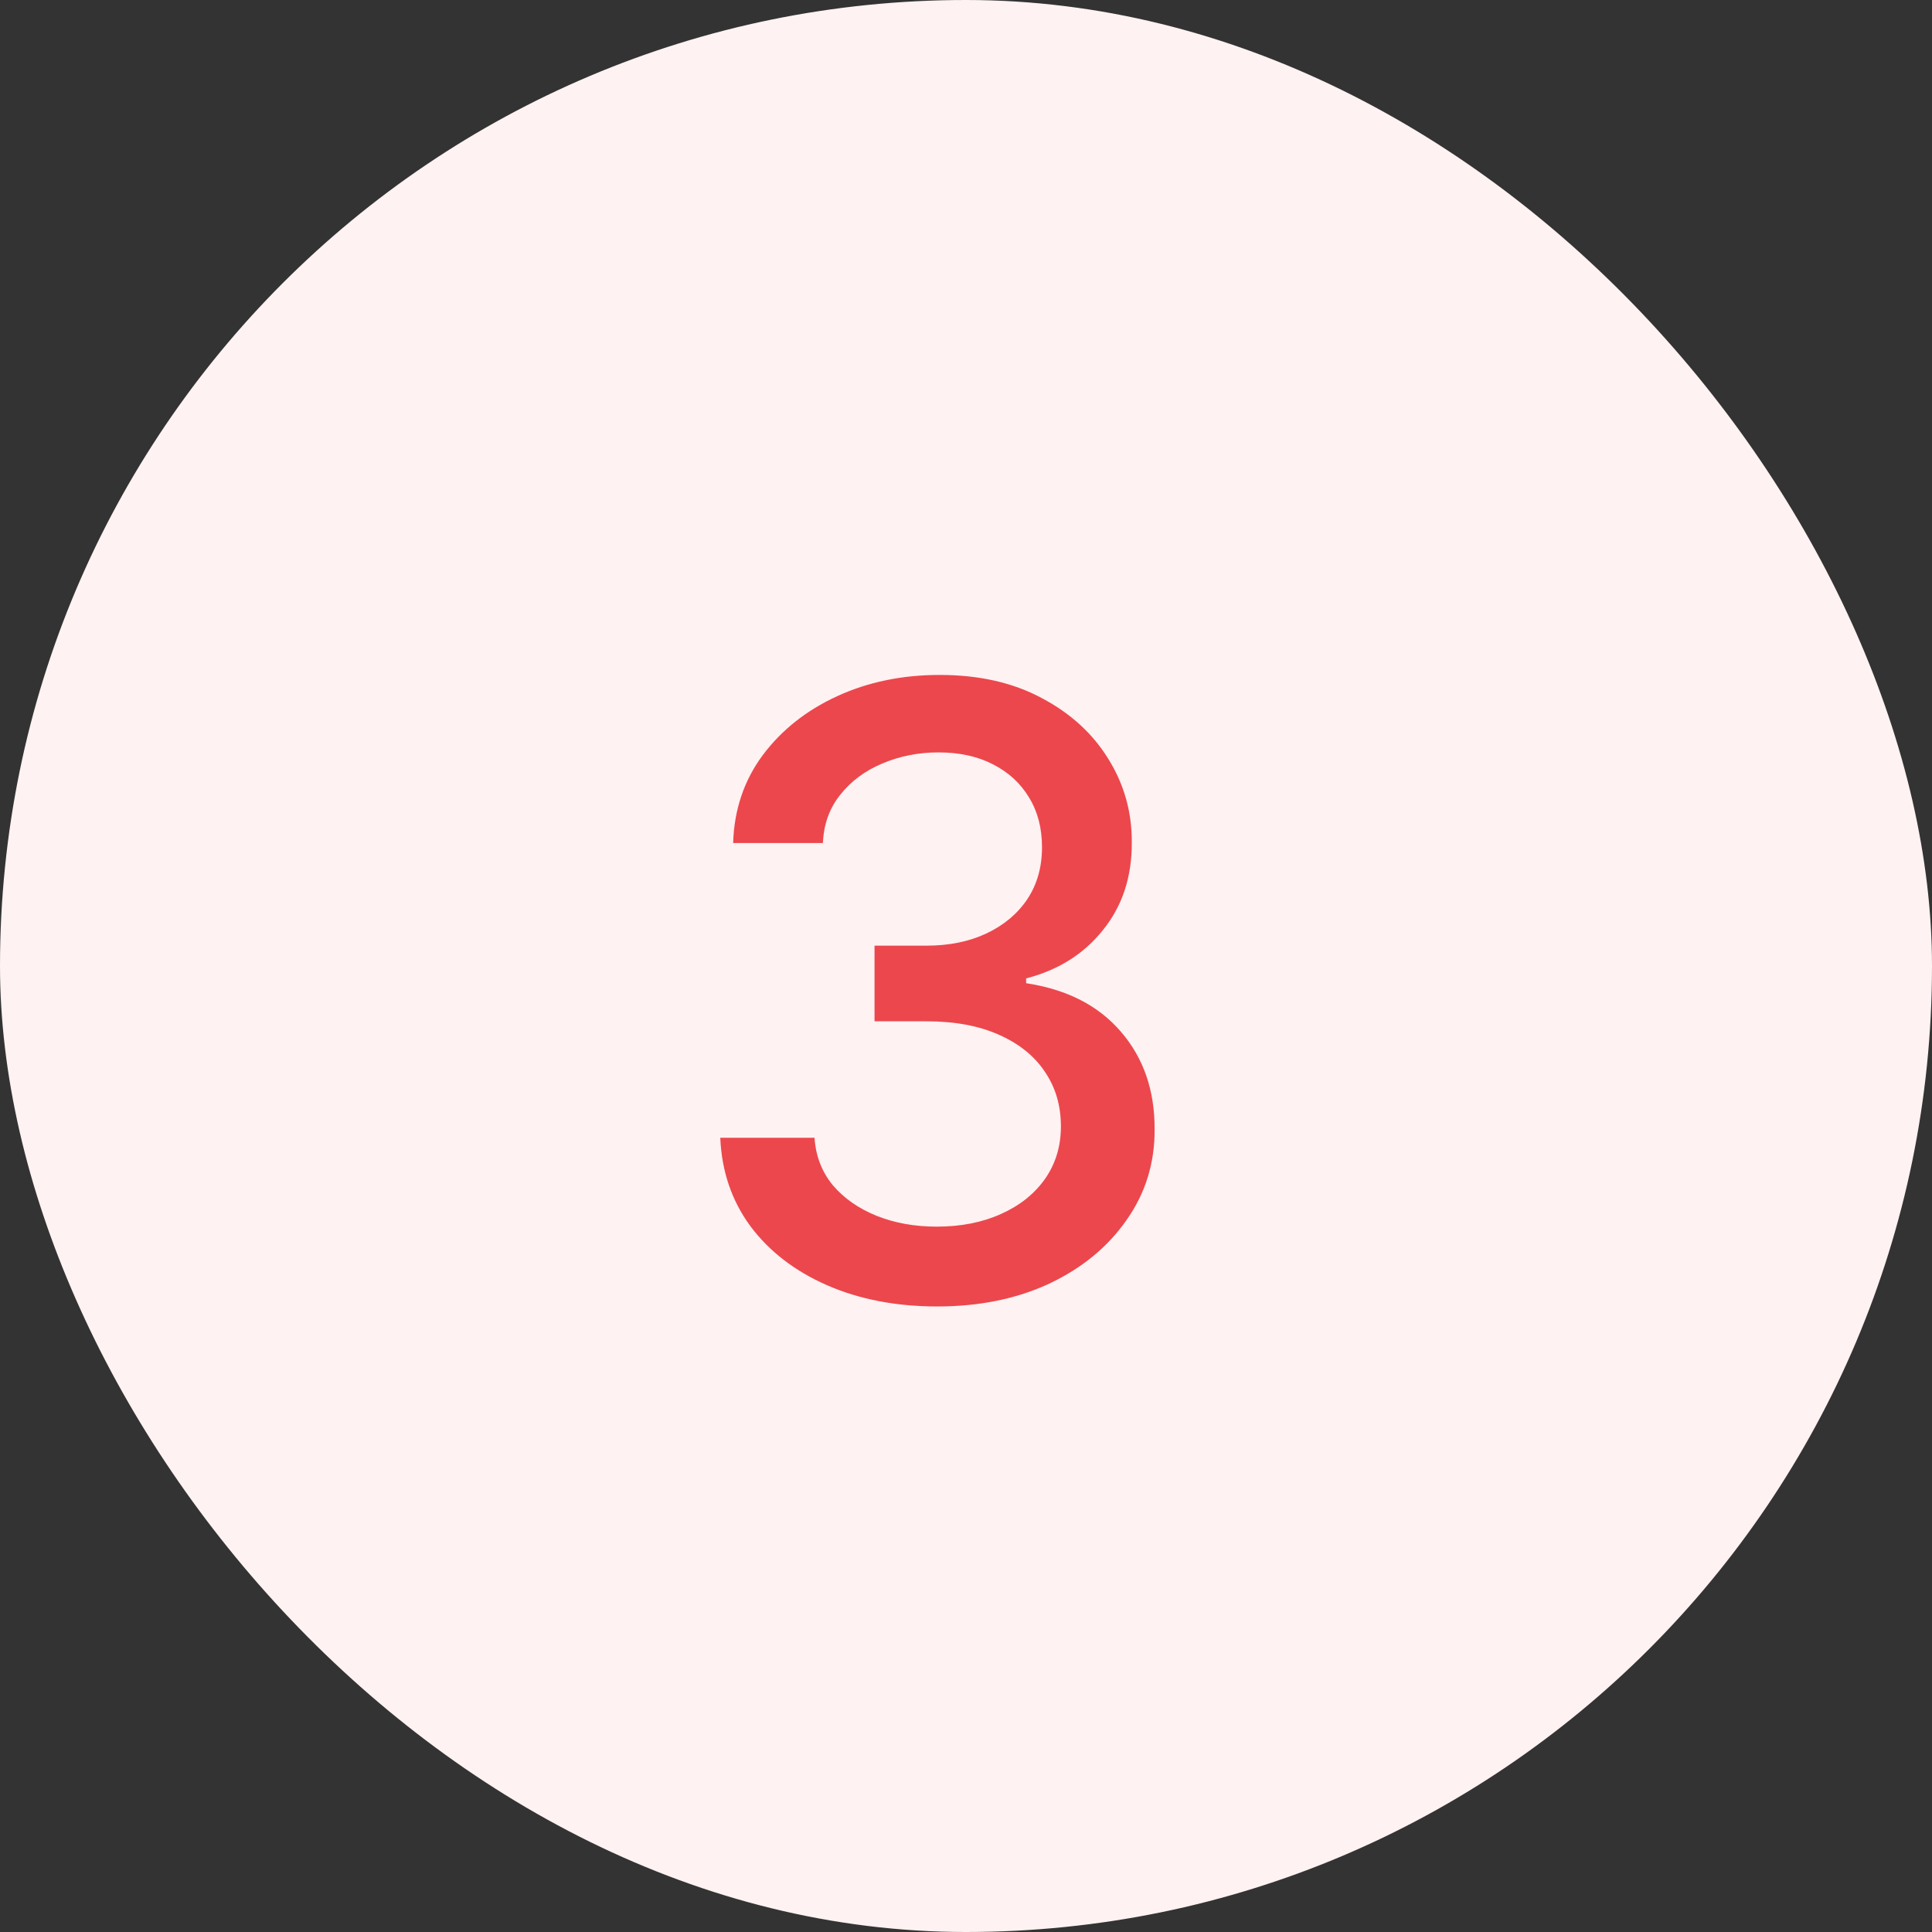
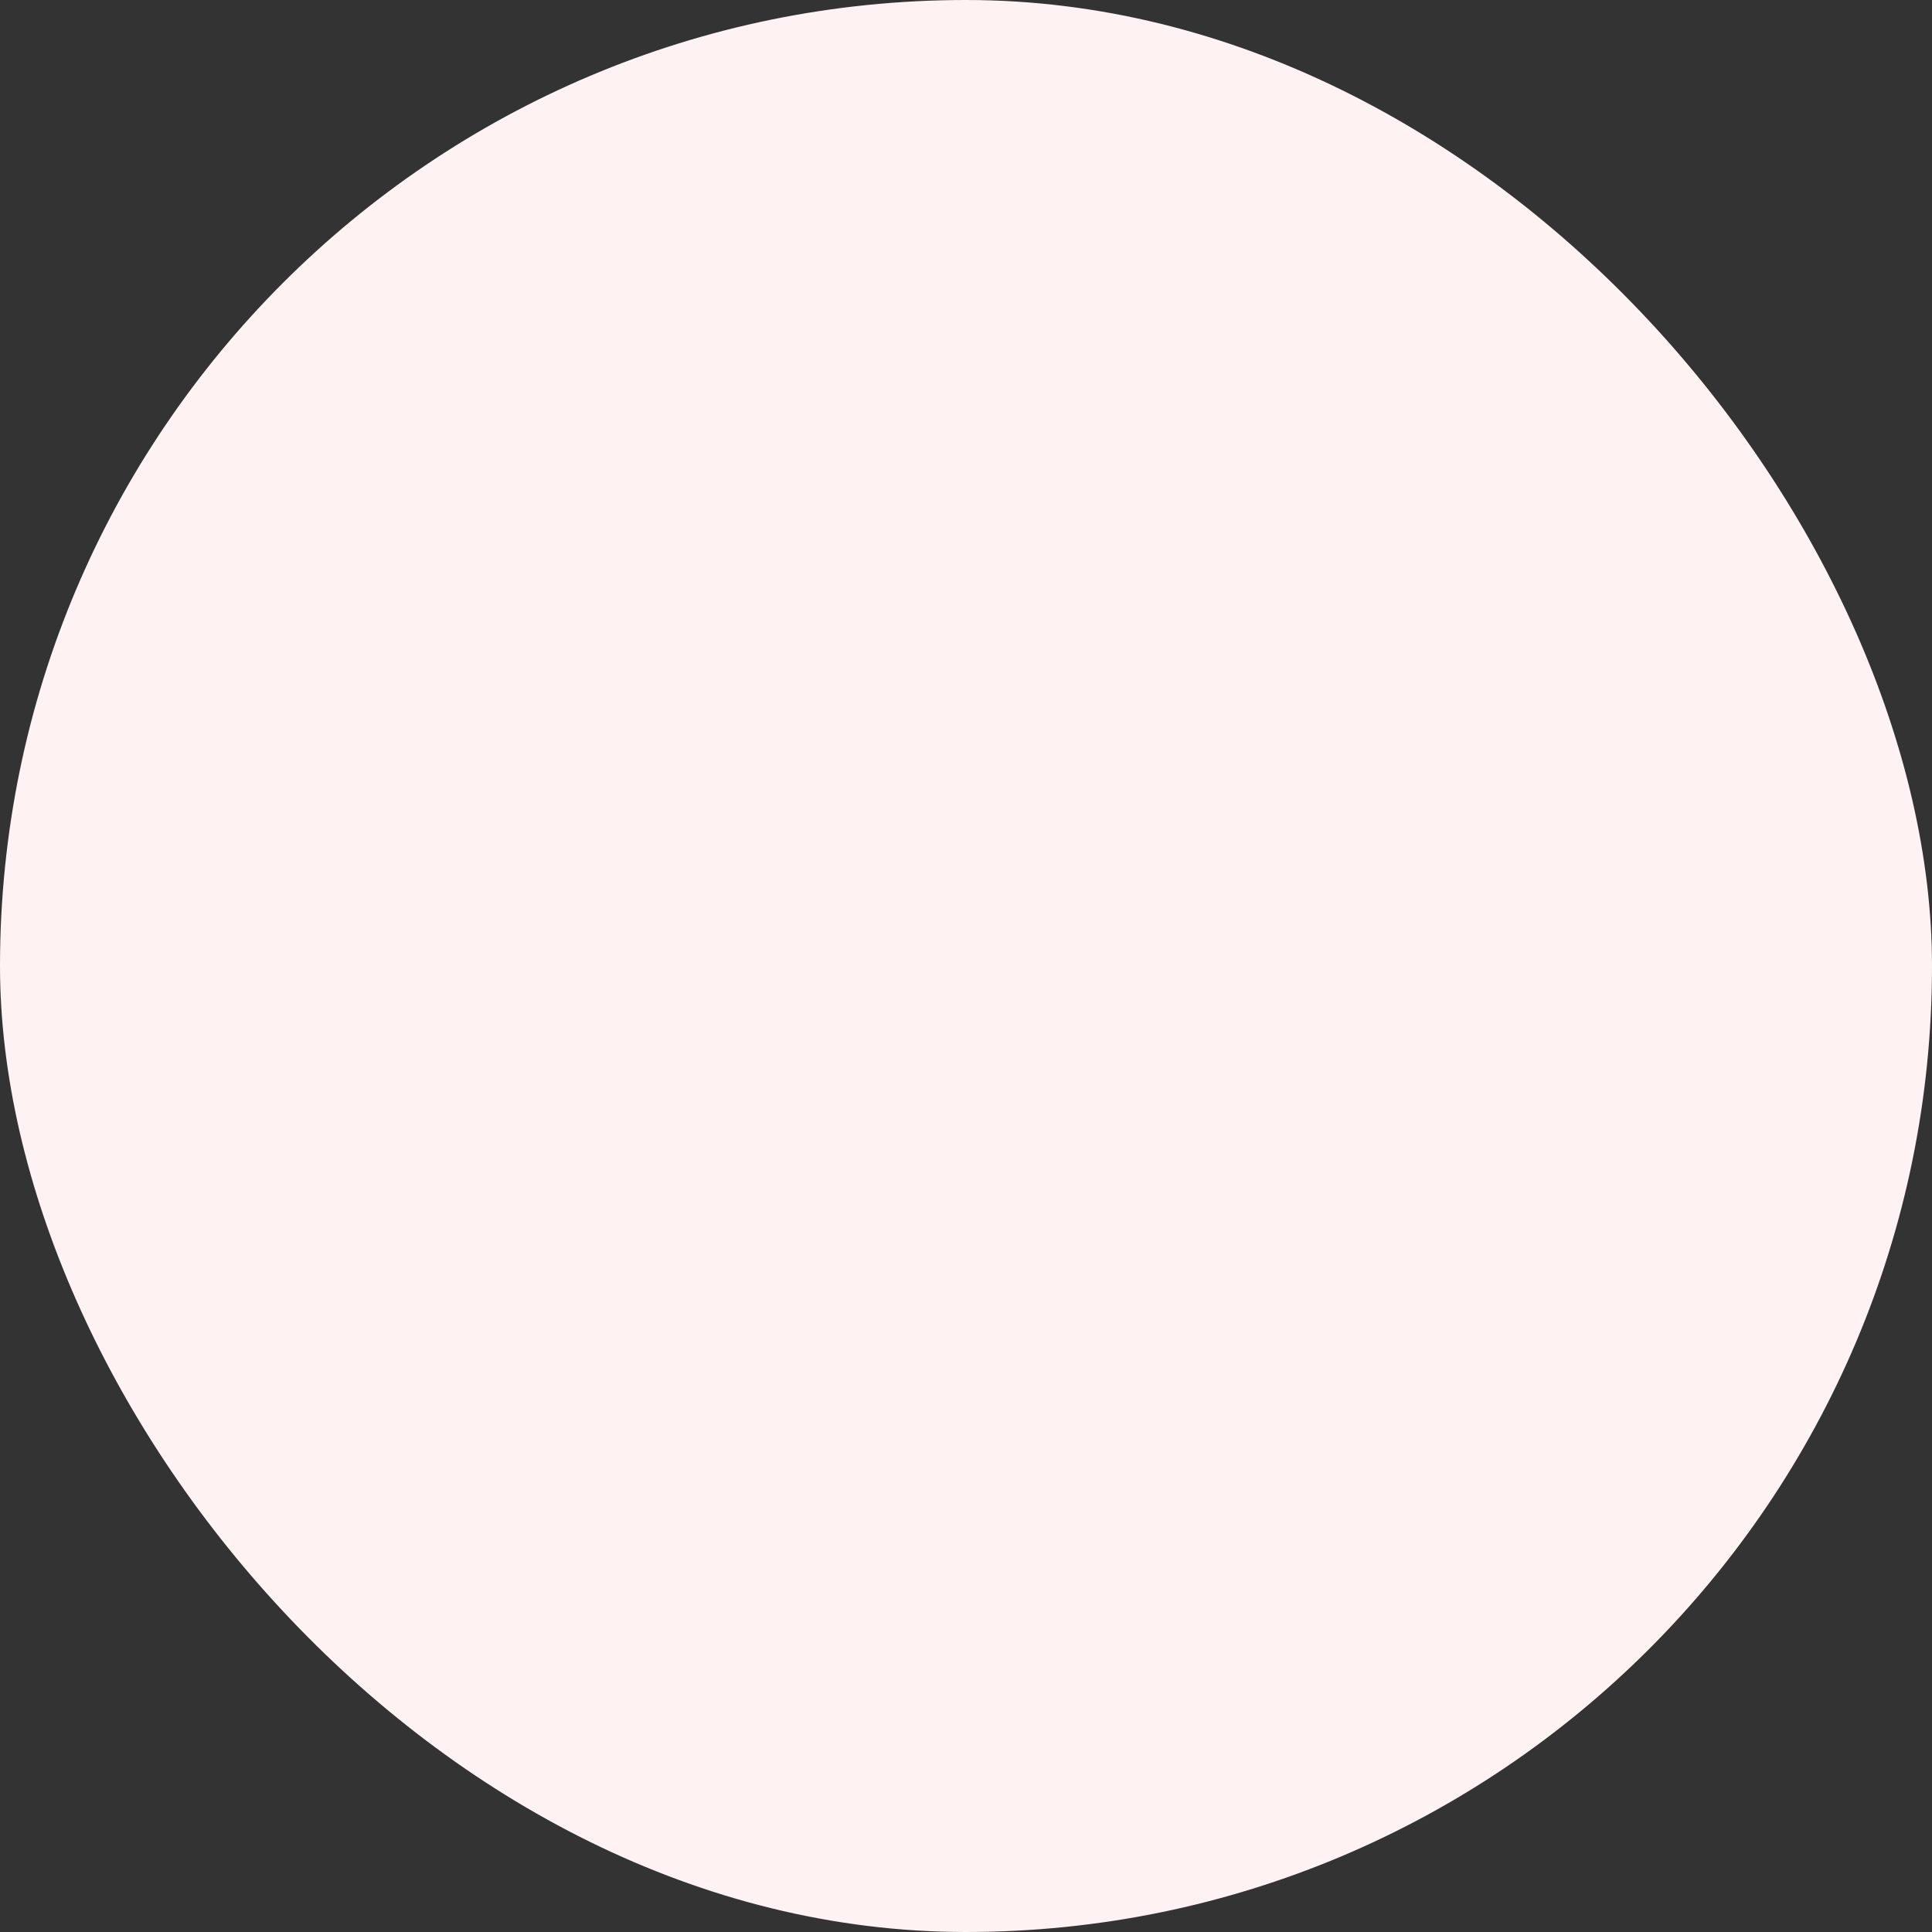
<svg xmlns="http://www.w3.org/2000/svg" width="32" height="32" viewBox="0 0 32 32" fill="none">
  <rect x="0" y="0" width="32" height="32" fill="#333333" stroke="none" />
  <rect width="32" height="32" rx="16" fill="#FEF2F2" />
-   <path d="M15.524 21.639C14.841 21.639 14.232 21.521 13.695 21.286C13.161 21.051 12.738 20.724 12.427 20.307C12.119 19.886 11.953 19.399 11.93 18.845H13.491C13.511 19.147 13.612 19.409 13.794 19.631C13.98 19.849 14.222 20.018 14.52 20.138C14.818 20.257 15.15 20.317 15.514 20.317C15.915 20.317 16.27 20.247 16.578 20.108C16.89 19.969 17.133 19.775 17.309 19.526C17.485 19.274 17.572 18.984 17.572 18.656C17.572 18.315 17.485 18.015 17.309 17.756C17.137 17.495 16.883 17.289 16.548 17.14C16.217 16.991 15.816 16.916 15.345 16.916H14.485V15.663H15.345C15.723 15.663 16.055 15.595 16.34 15.46C16.628 15.324 16.853 15.135 17.016 14.893C17.178 14.648 17.259 14.361 17.259 14.033C17.259 13.718 17.188 13.444 17.046 13.212C16.906 12.977 16.707 12.793 16.449 12.661C16.194 12.528 15.892 12.462 15.544 12.462C15.213 12.462 14.903 12.523 14.614 12.646C14.329 12.765 14.097 12.937 13.918 13.163C13.739 13.385 13.643 13.652 13.63 13.963H12.143C12.16 13.413 12.322 12.929 12.631 12.511C12.942 12.094 13.353 11.767 13.864 11.532C14.374 11.297 14.941 11.179 15.564 11.179C16.217 11.179 16.78 11.307 17.254 11.562C17.732 11.814 18.099 12.15 18.358 12.571C18.62 12.992 18.749 13.453 18.746 13.953C18.749 14.523 18.59 15.007 18.268 15.405C17.95 15.803 17.526 16.069 16.996 16.205V16.285C17.672 16.387 18.195 16.656 18.567 17.09C18.941 17.524 19.127 18.063 19.124 18.706C19.127 19.266 18.971 19.768 18.656 20.212C18.345 20.657 17.919 21.006 17.379 21.261C16.838 21.513 16.22 21.639 15.524 21.639Z" fill="#EC474D" />
</svg>